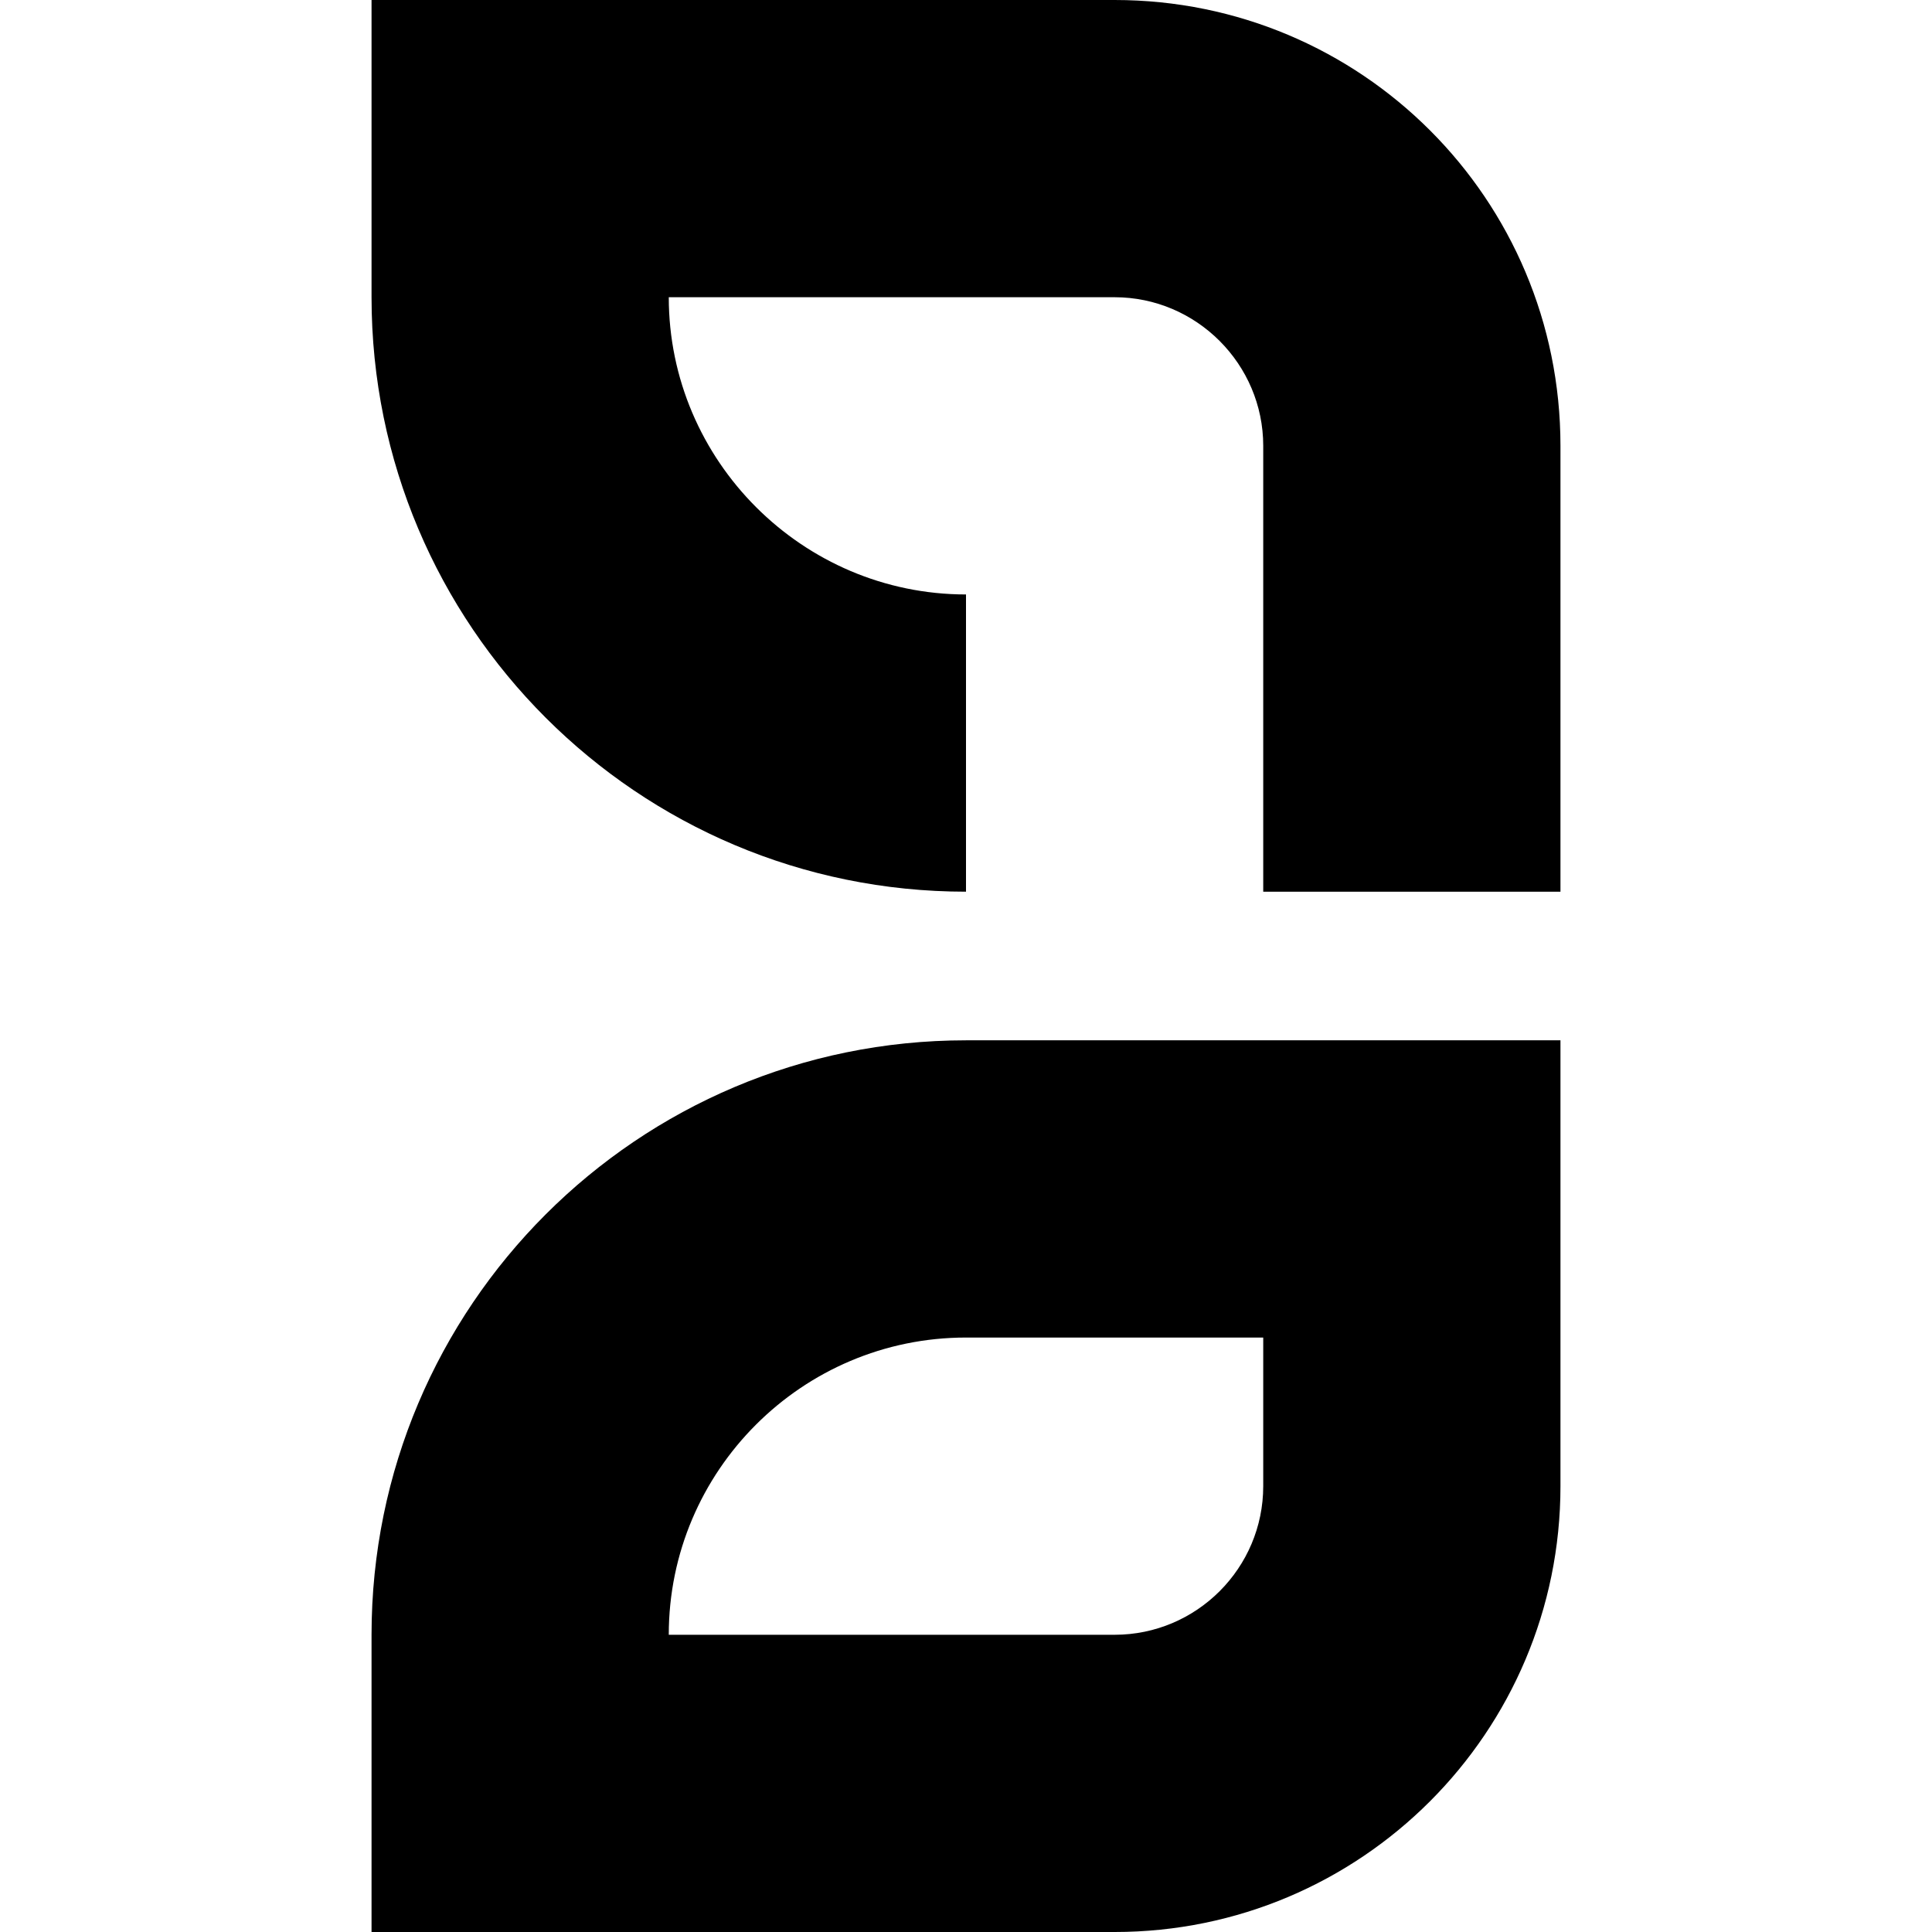
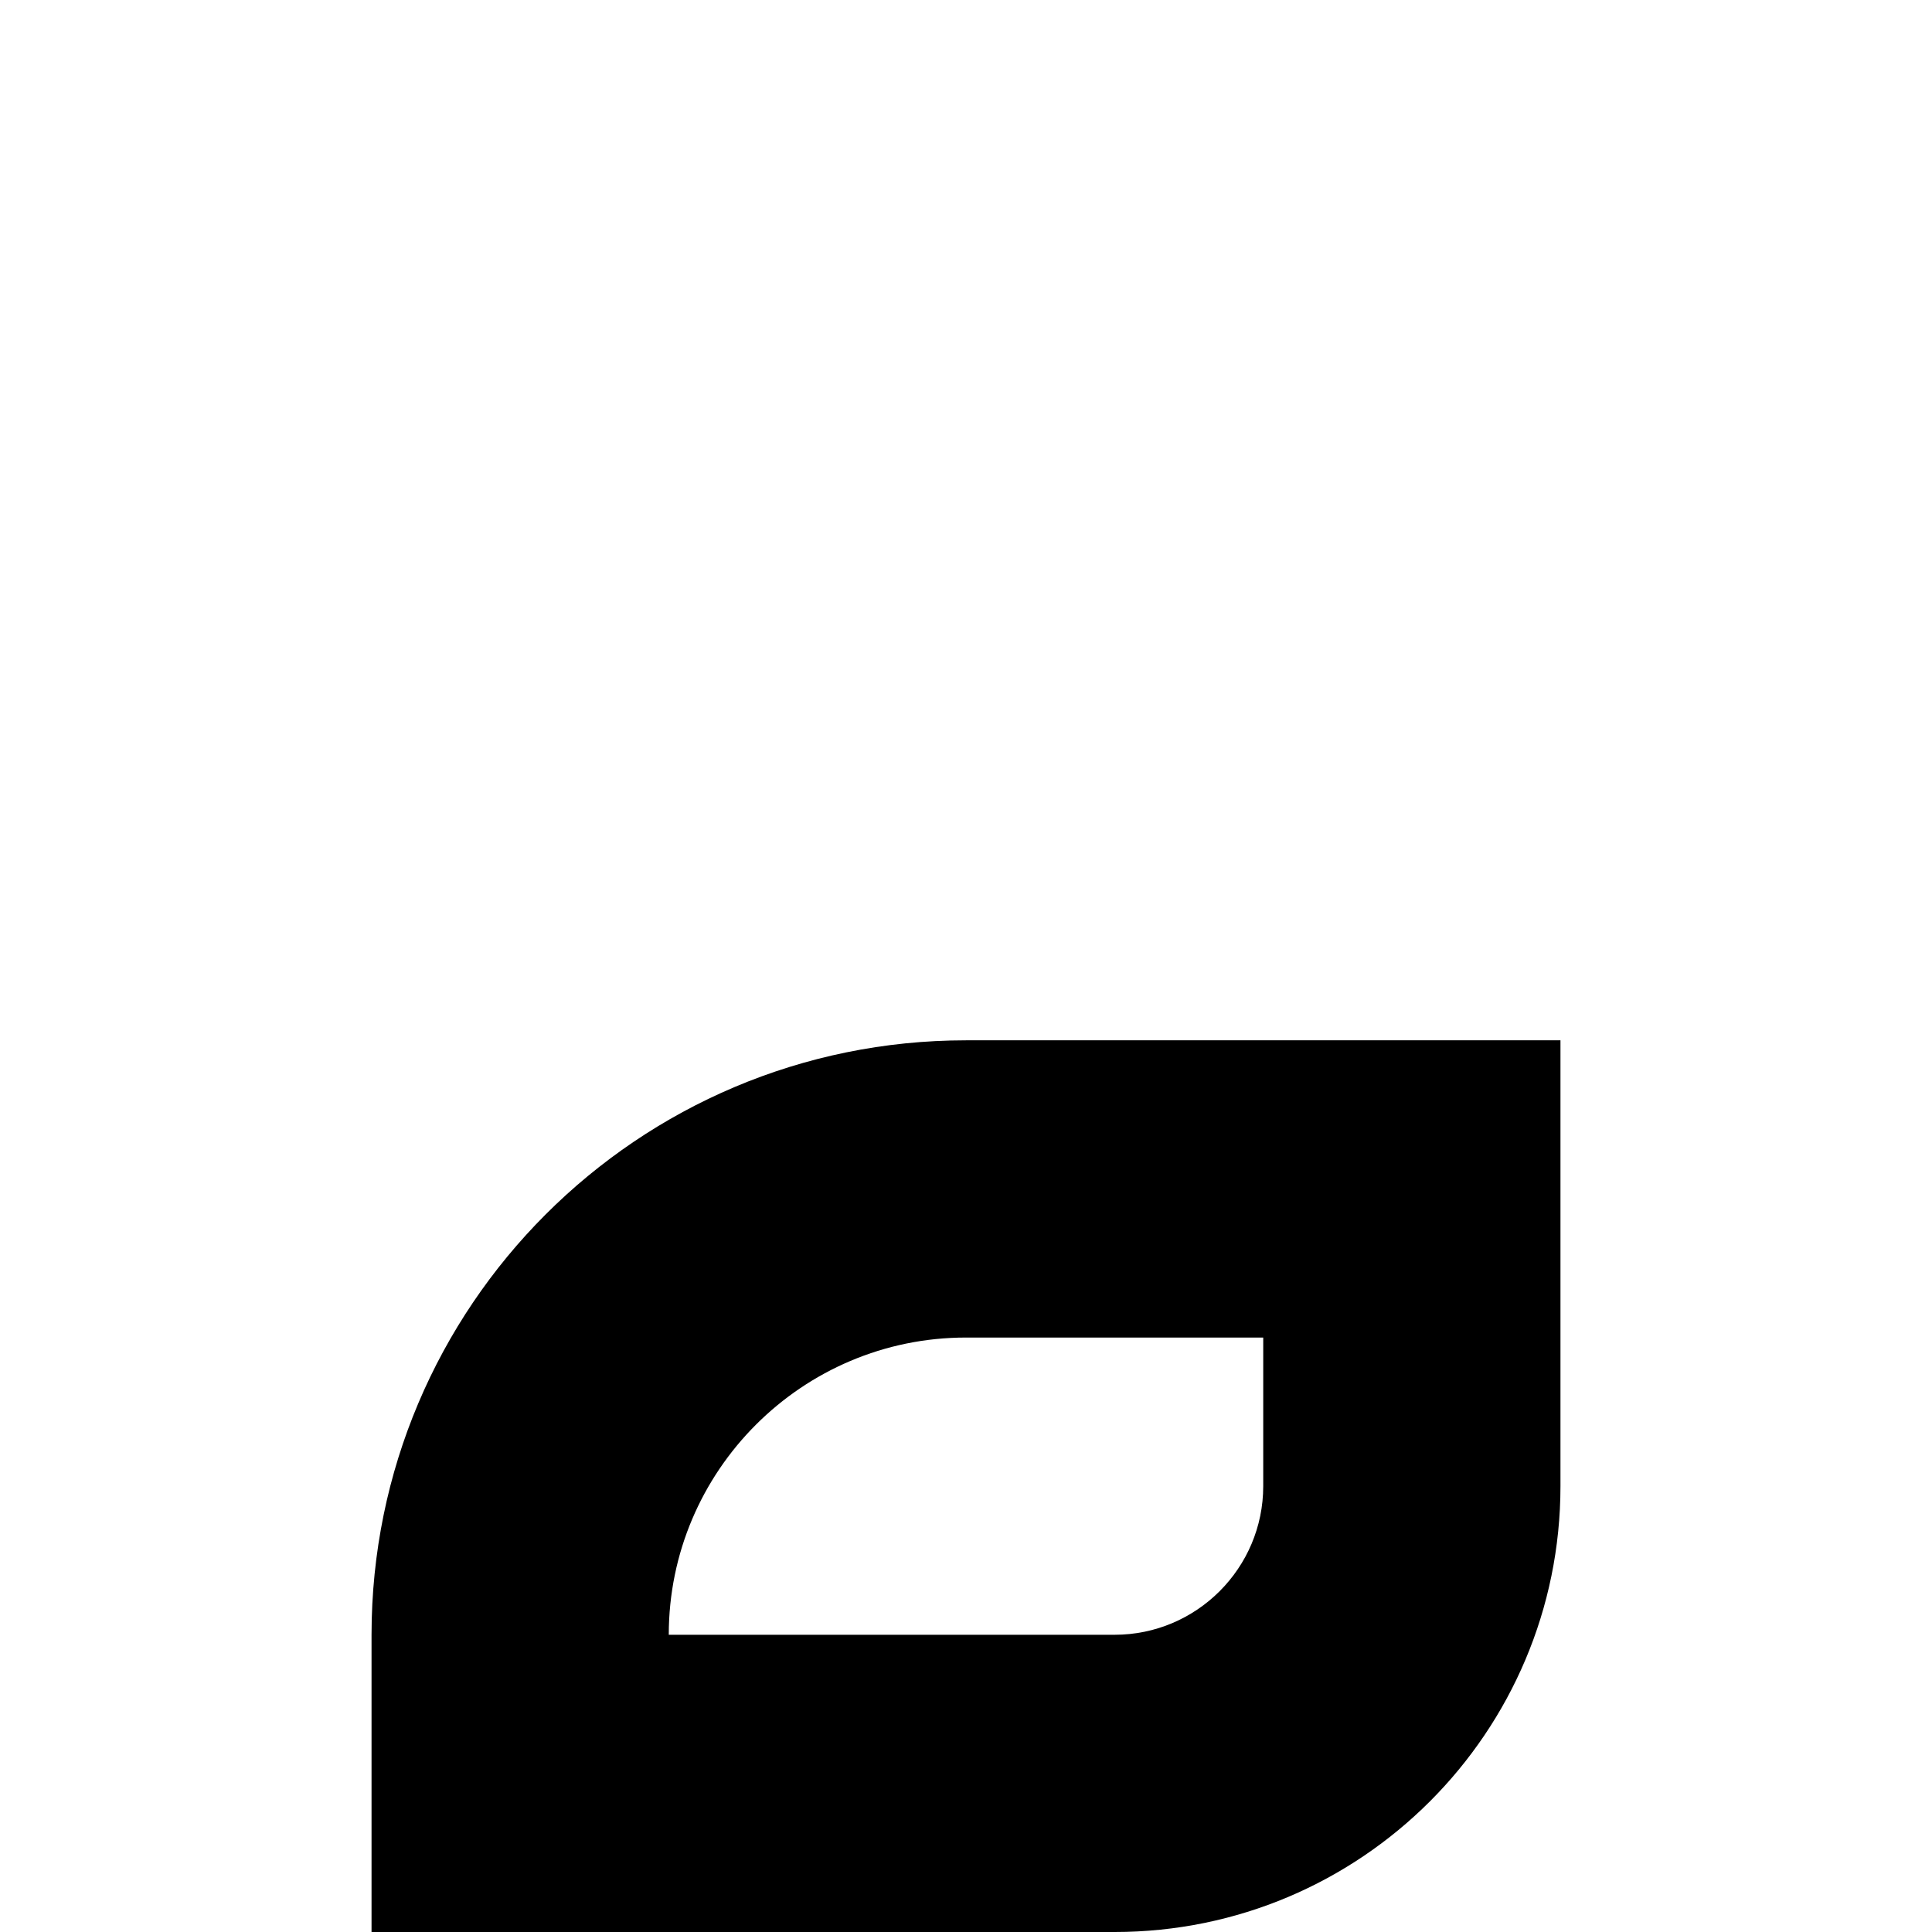
<svg xmlns="http://www.w3.org/2000/svg" id="Layer_1" viewBox="0 0 512 512">
  <path d="m334.769,354.462v39.385c0,21.717-17.668,39.385-39.385,39.385h-118.154c0-43.433,35.336-78.769,78.769-78.769h78.769m78.769-78.769h-157.538c-87.006,0-157.538,70.532-157.538,157.538v78.769h196.923c65.255,0,118.154-52.899,118.154-118.154v-118.154h0Z" />
-   <path d="m295.385,0H98.462v78.769c0,87.038,70.498,157.538,157.538,157.538v-78.769c-43.322,0-78.769-35.447-78.769-78.769h118.154c21.661,0,39.385,17.724,39.385,39.385v118.154h78.769v-118.154C413.538,52.774,360.762,0,295.385,0Z" />
</svg>